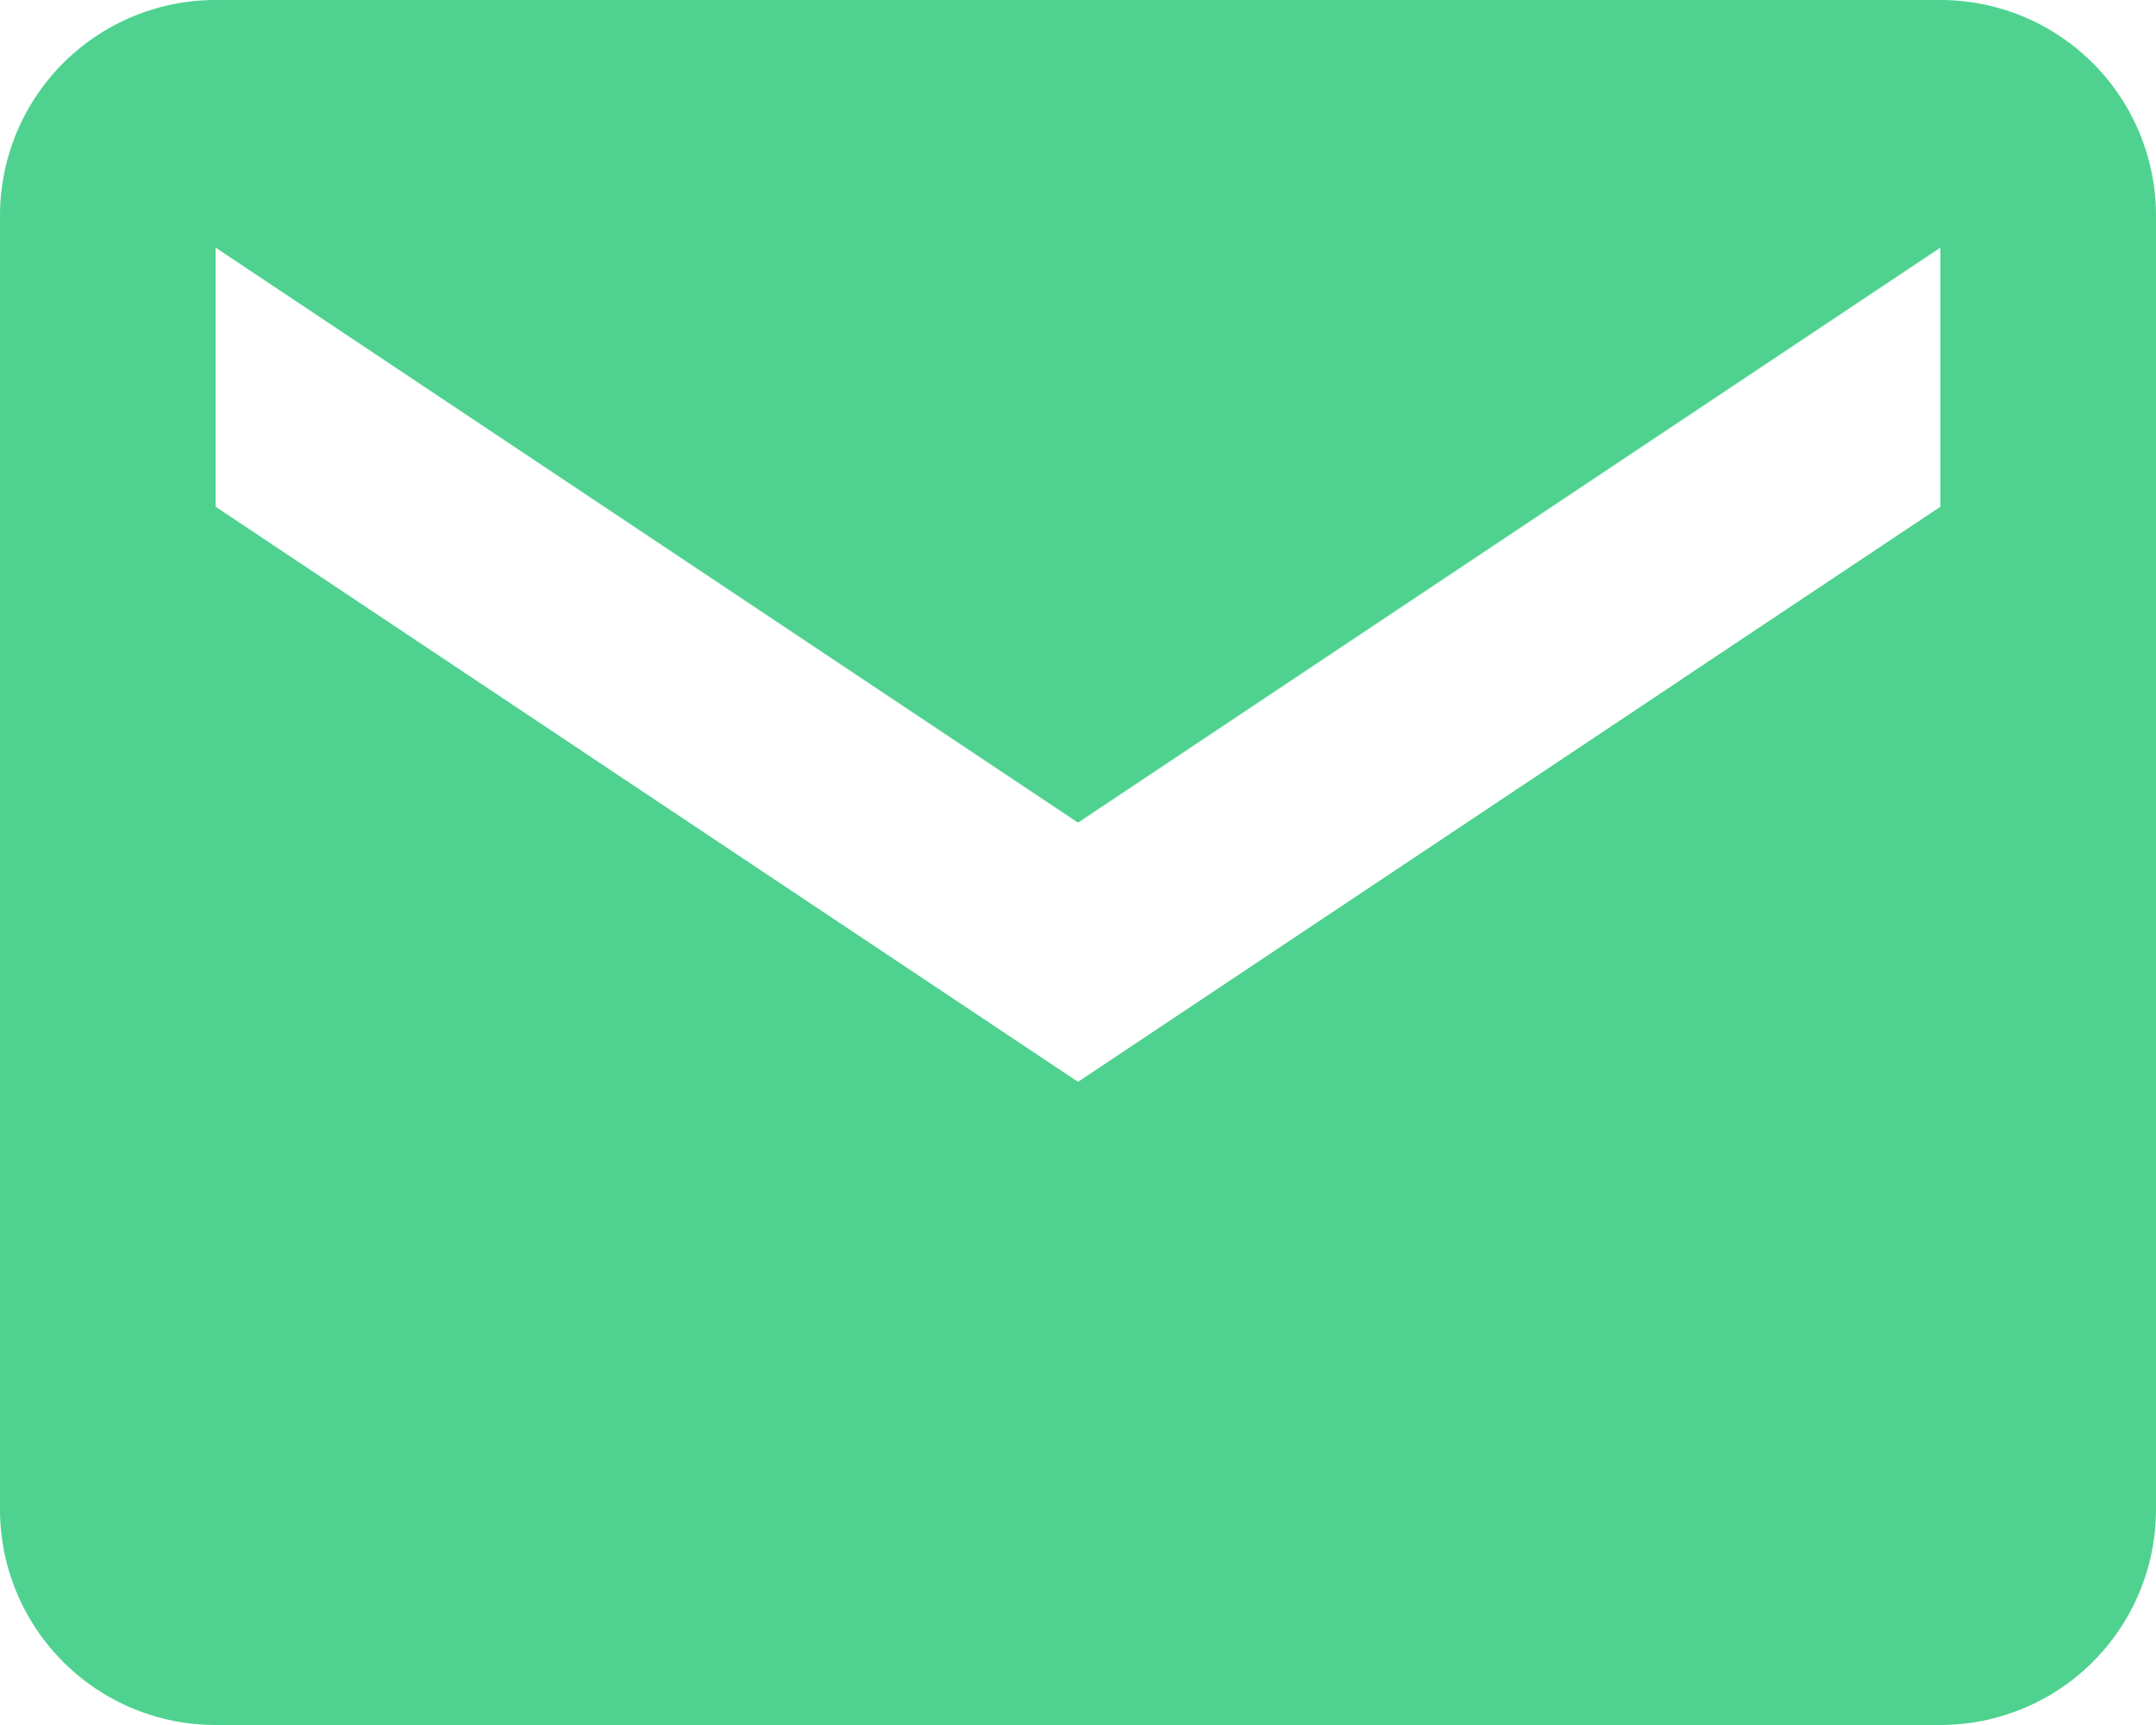
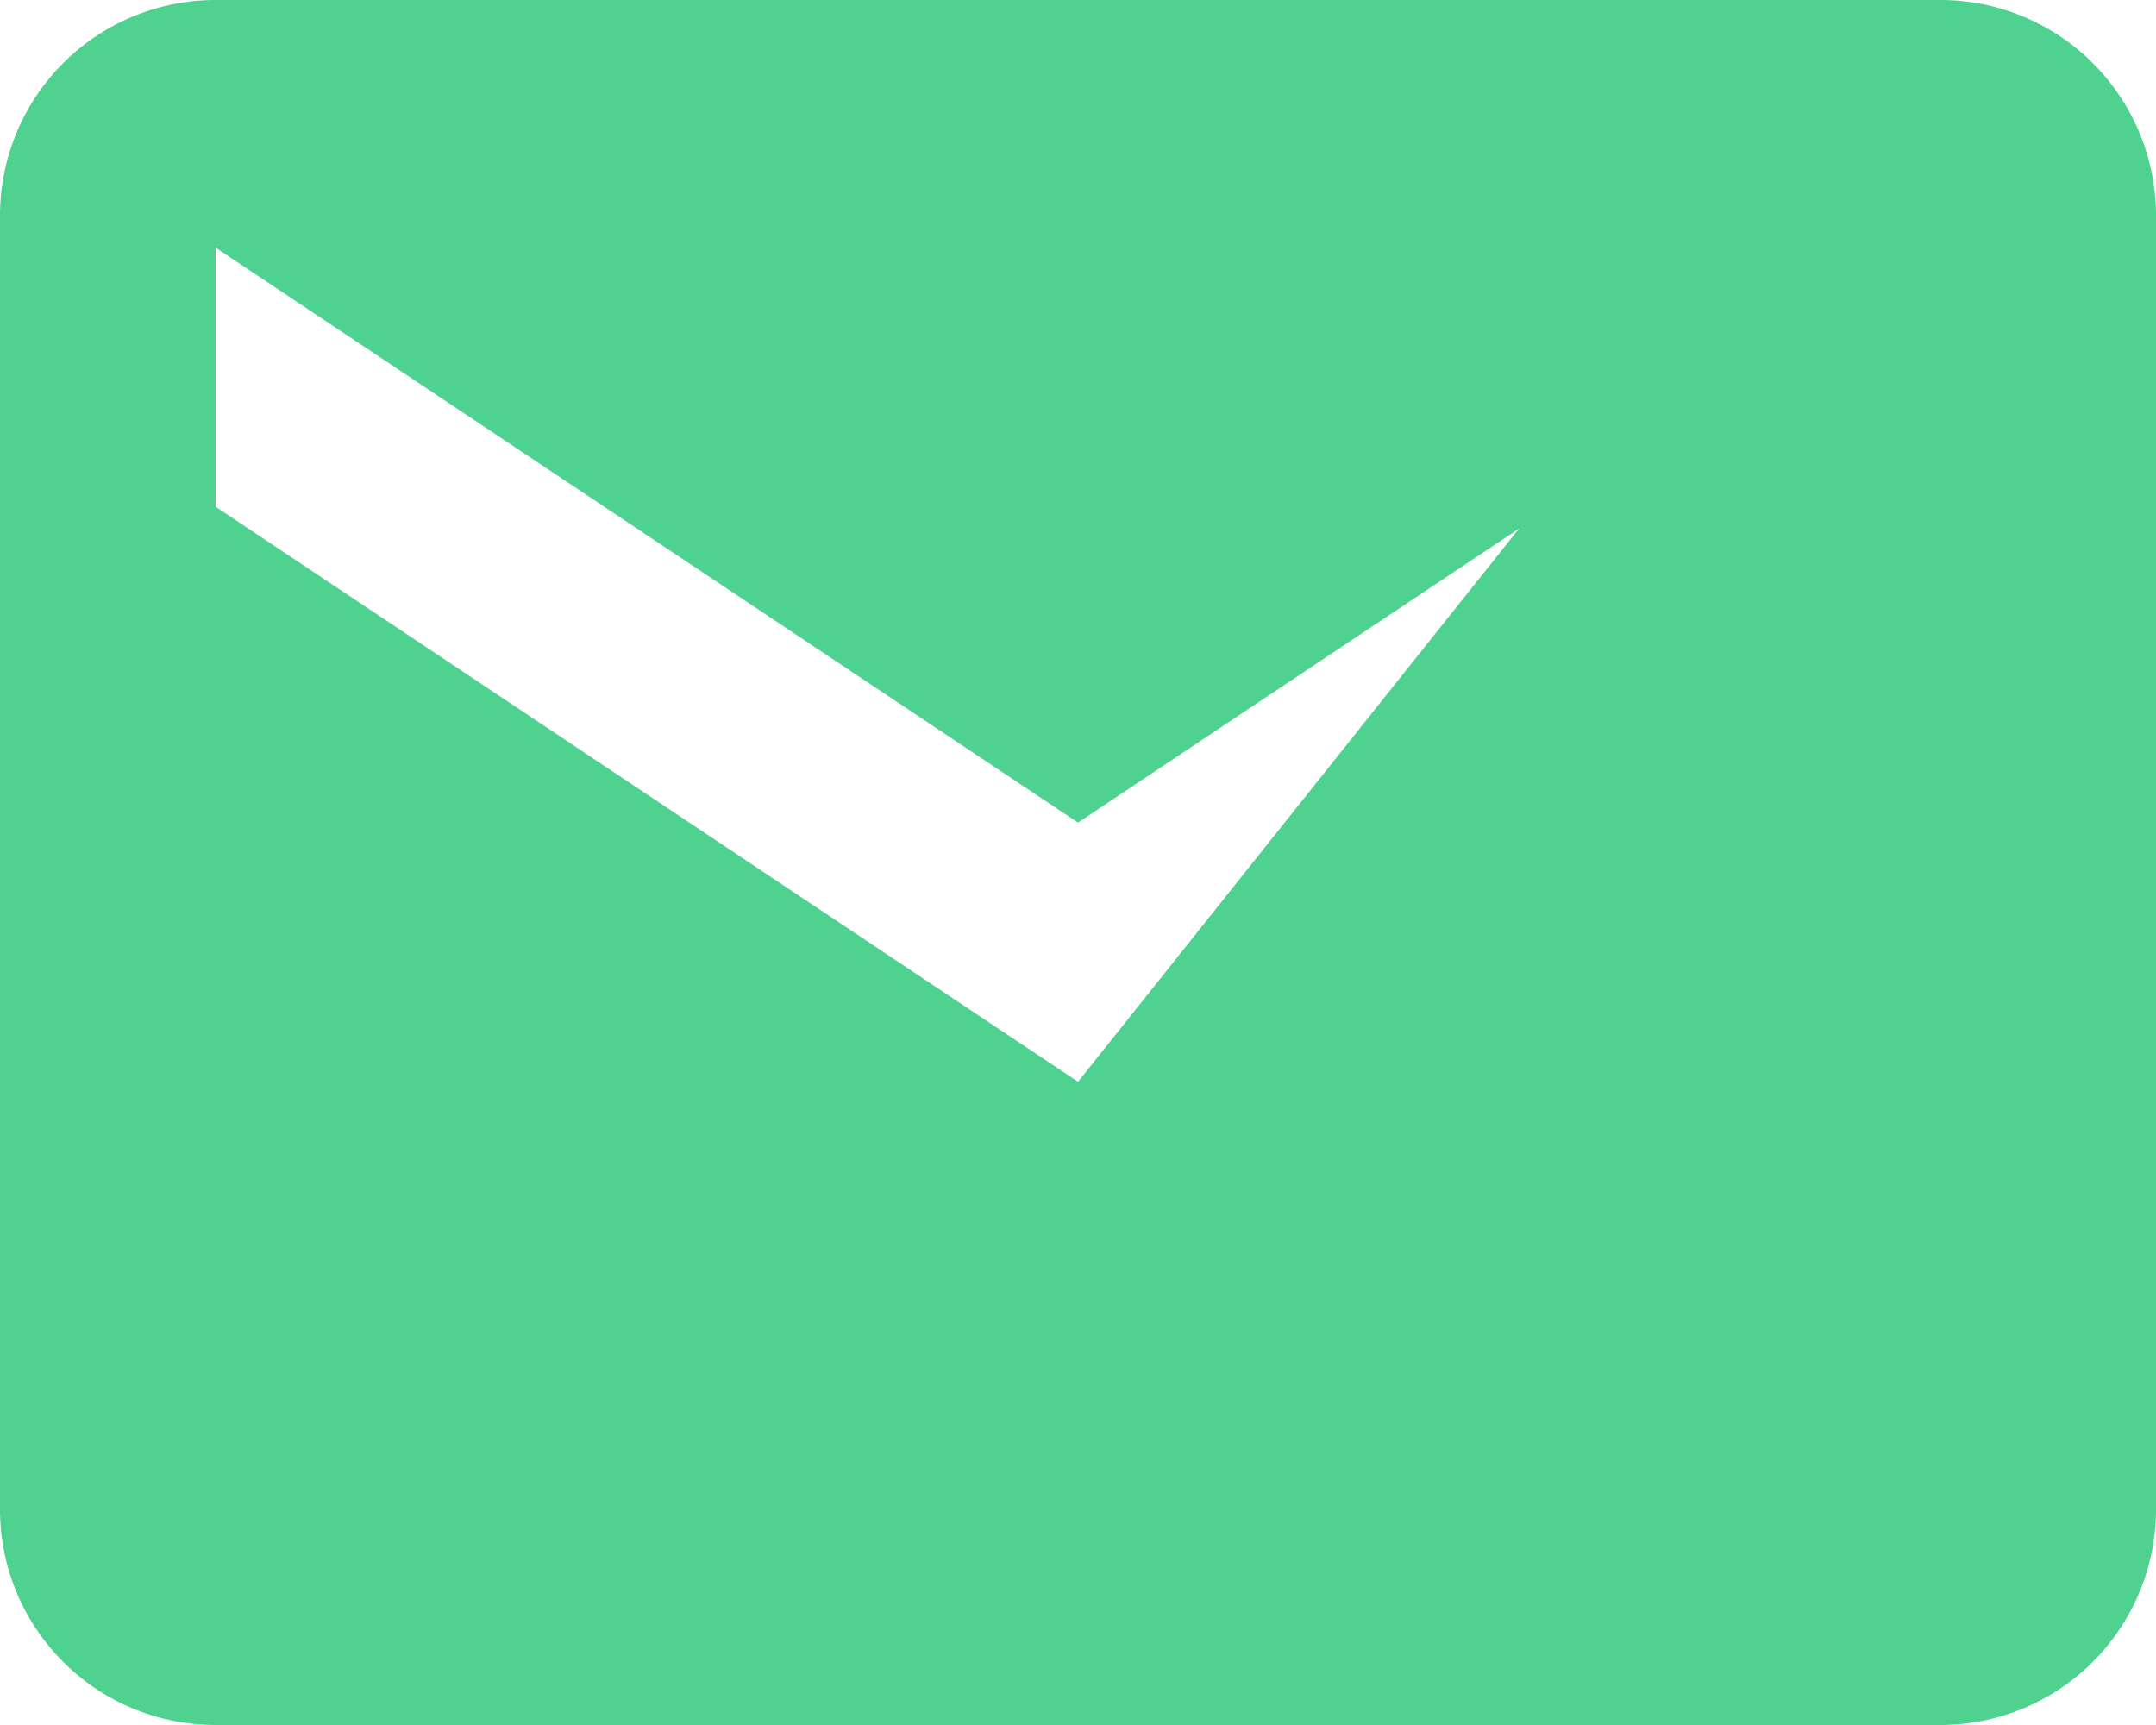
<svg xmlns="http://www.w3.org/2000/svg" width="41.179" height="32.943" viewBox="0 0 41.179 32.943">
-   <path id="Trazado_5812" data-name="Trazado 5812" d="M39.061,4H6.118A4.118,4.118,0,0,0,2,8.118V32.825a4.118,4.118,0,0,0,4.118,4.118H39.061a4.118,4.118,0,0,0,4.118-4.118V8.118A4.118,4.118,0,0,0,39.061,4Zm0,9.677L22.59,24.66,6.118,13.677V8.729L22.59,19.71,39.061,8.729Z" transform="translate(-2 -4)" fill="#4fd290" />
+   <path id="Trazado_5812" data-name="Trazado 5812" d="M39.061,4H6.118A4.118,4.118,0,0,0,2,8.118V32.825a4.118,4.118,0,0,0,4.118,4.118H39.061a4.118,4.118,0,0,0,4.118-4.118V8.118A4.118,4.118,0,0,0,39.061,4ZL22.59,24.66,6.118,13.677V8.729L22.59,19.71,39.061,8.729Z" transform="translate(-2 -4)" fill="#4fd290" />
</svg>